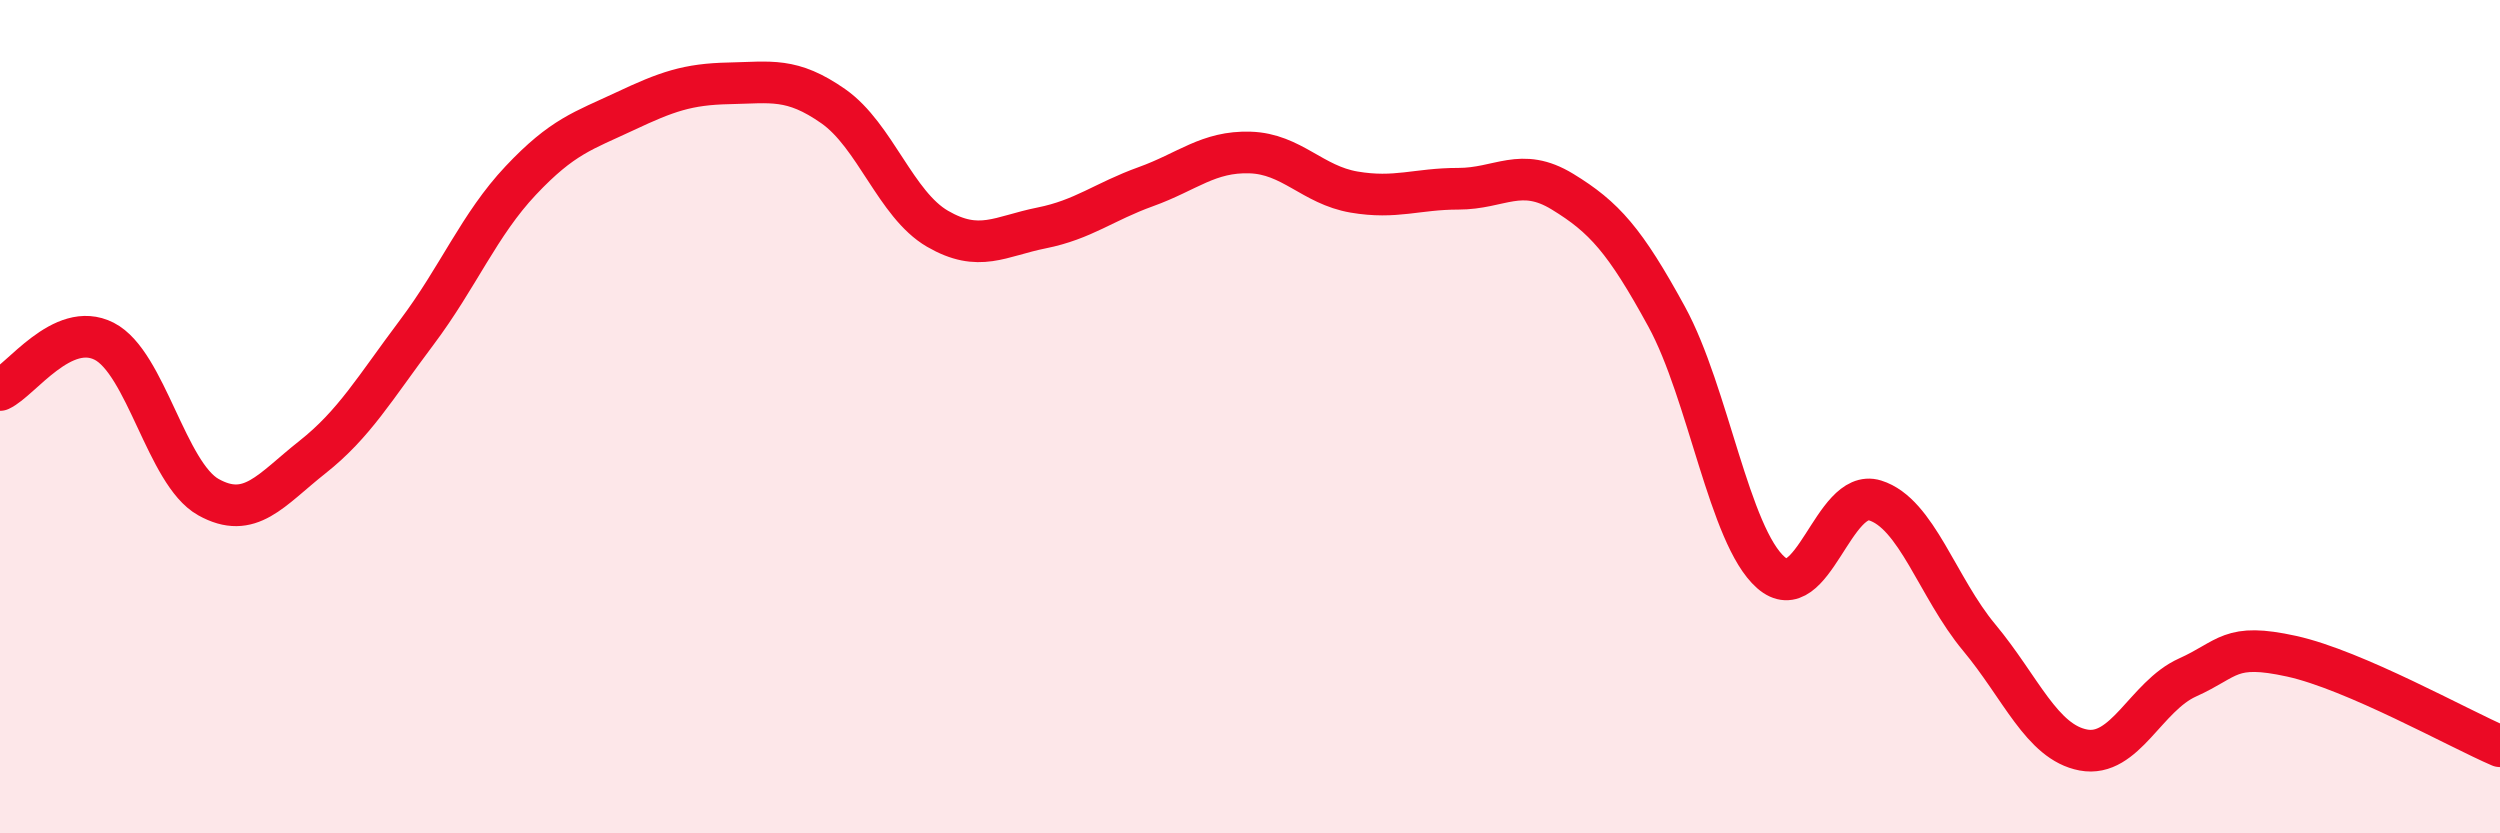
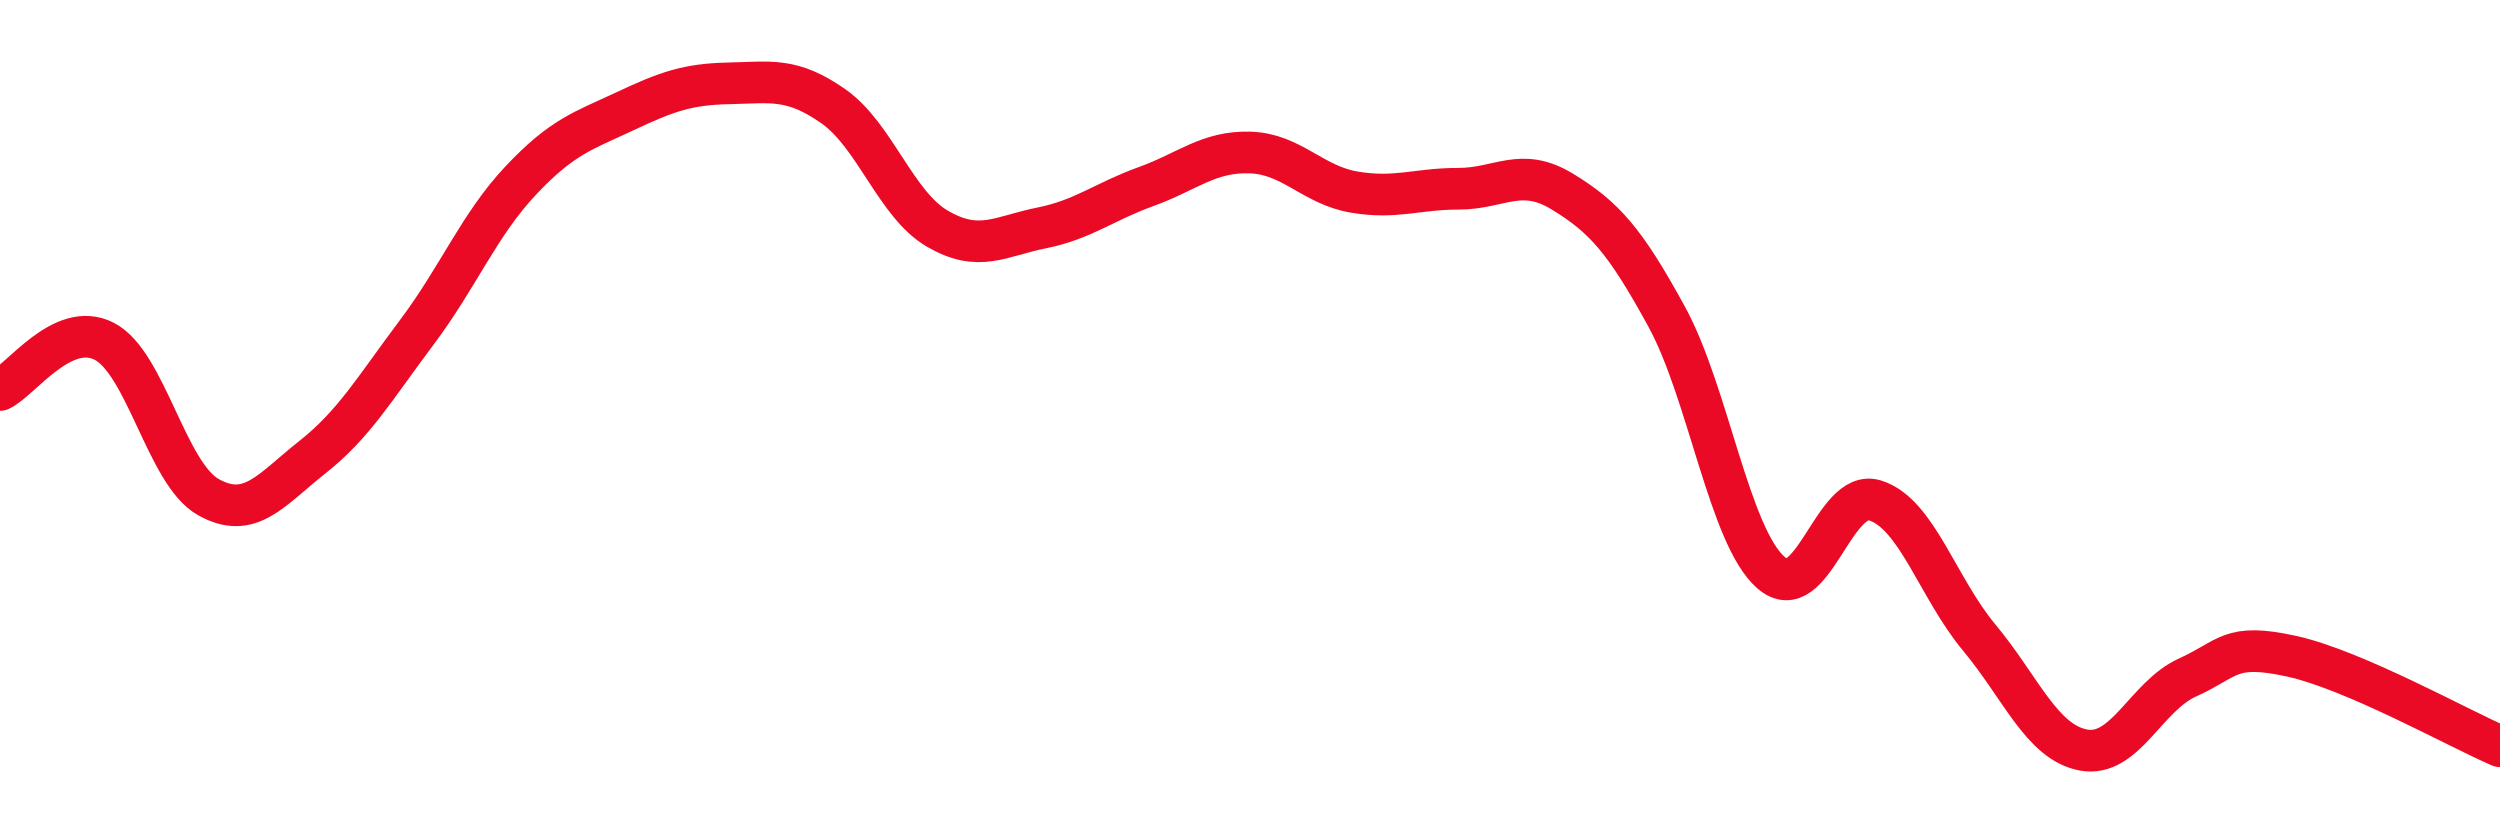
<svg xmlns="http://www.w3.org/2000/svg" width="60" height="20" viewBox="0 0 60 20">
-   <path d="M 0,9.36 C 0.5,9.13 1.5,7.68 2.5,8.19 C 3.5,8.7 4,11.37 5,11.93 C 6,12.49 6.5,11.76 7.5,10.97 C 8.5,10.18 9,9.31 10,7.98 C 11,6.65 11.5,5.39 12.5,4.33 C 13.5,3.27 14,3.14 15,2.67 C 16,2.2 16.5,2.02 17.5,2 C 18.5,1.98 19,1.85 20,2.55 C 21,3.25 21.5,4.91 22.5,5.49 C 23.5,6.07 24,5.67 25,5.47 C 26,5.27 26.5,4.84 27.5,4.48 C 28.5,4.12 29,3.63 30,3.66 C 31,3.69 31.5,4.44 32.5,4.61 C 33.5,4.78 34,4.53 35,4.53 C 36,4.53 36.5,3.99 37.5,4.6 C 38.5,5.21 39,5.77 40,7.6 C 41,9.43 41.5,12.86 42.5,13.74 C 43.5,14.62 44,11.7 45,12.01 C 46,12.32 46.5,14.1 47.5,15.3 C 48.5,16.5 49,17.81 50,18 C 51,18.19 51.5,16.71 52.5,16.26 C 53.5,15.81 53.5,15.42 55,15.75 C 56.5,16.08 59,17.48 60,17.91L60 20L0 20Z" fill="#EB0A25" opacity="0.1" stroke-linecap="round" stroke-linejoin="round" />
  <path d="M 0,9.36 C 0.5,9.13 1.5,7.68 2.5,8.19 C 3.5,8.7 4,11.37 5,11.93 C 6,12.49 6.5,11.76 7.5,10.97 C 8.5,10.18 9,9.31 10,7.98 C 11,6.65 11.5,5.39 12.5,4.33 C 13.5,3.27 14,3.14 15,2.67 C 16,2.2 16.5,2.02 17.5,2 C 18.5,1.98 19,1.85 20,2.55 C 21,3.25 21.5,4.91 22.5,5.49 C 23.5,6.07 24,5.67 25,5.47 C 26,5.27 26.5,4.84 27.5,4.48 C 28.5,4.12 29,3.63 30,3.66 C 31,3.69 31.5,4.44 32.5,4.61 C 33.5,4.78 34,4.53 35,4.53 C 36,4.53 36.5,3.99 37.5,4.6 C 38.5,5.21 39,5.77 40,7.6 C 41,9.43 41.5,12.86 42.5,13.74 C 43.5,14.62 44,11.7 45,12.01 C 46,12.32 46.5,14.1 47.5,15.3 C 48.5,16.5 49,17.81 50,18 C 51,18.19 51.5,16.71 52.5,16.26 C 53.5,15.81 53.5,15.42 55,15.75 C 56.5,16.08 59,17.48 60,17.91" stroke="#EB0A25" stroke-width="1" fill="none" stroke-linecap="round" stroke-linejoin="round" />
</svg>